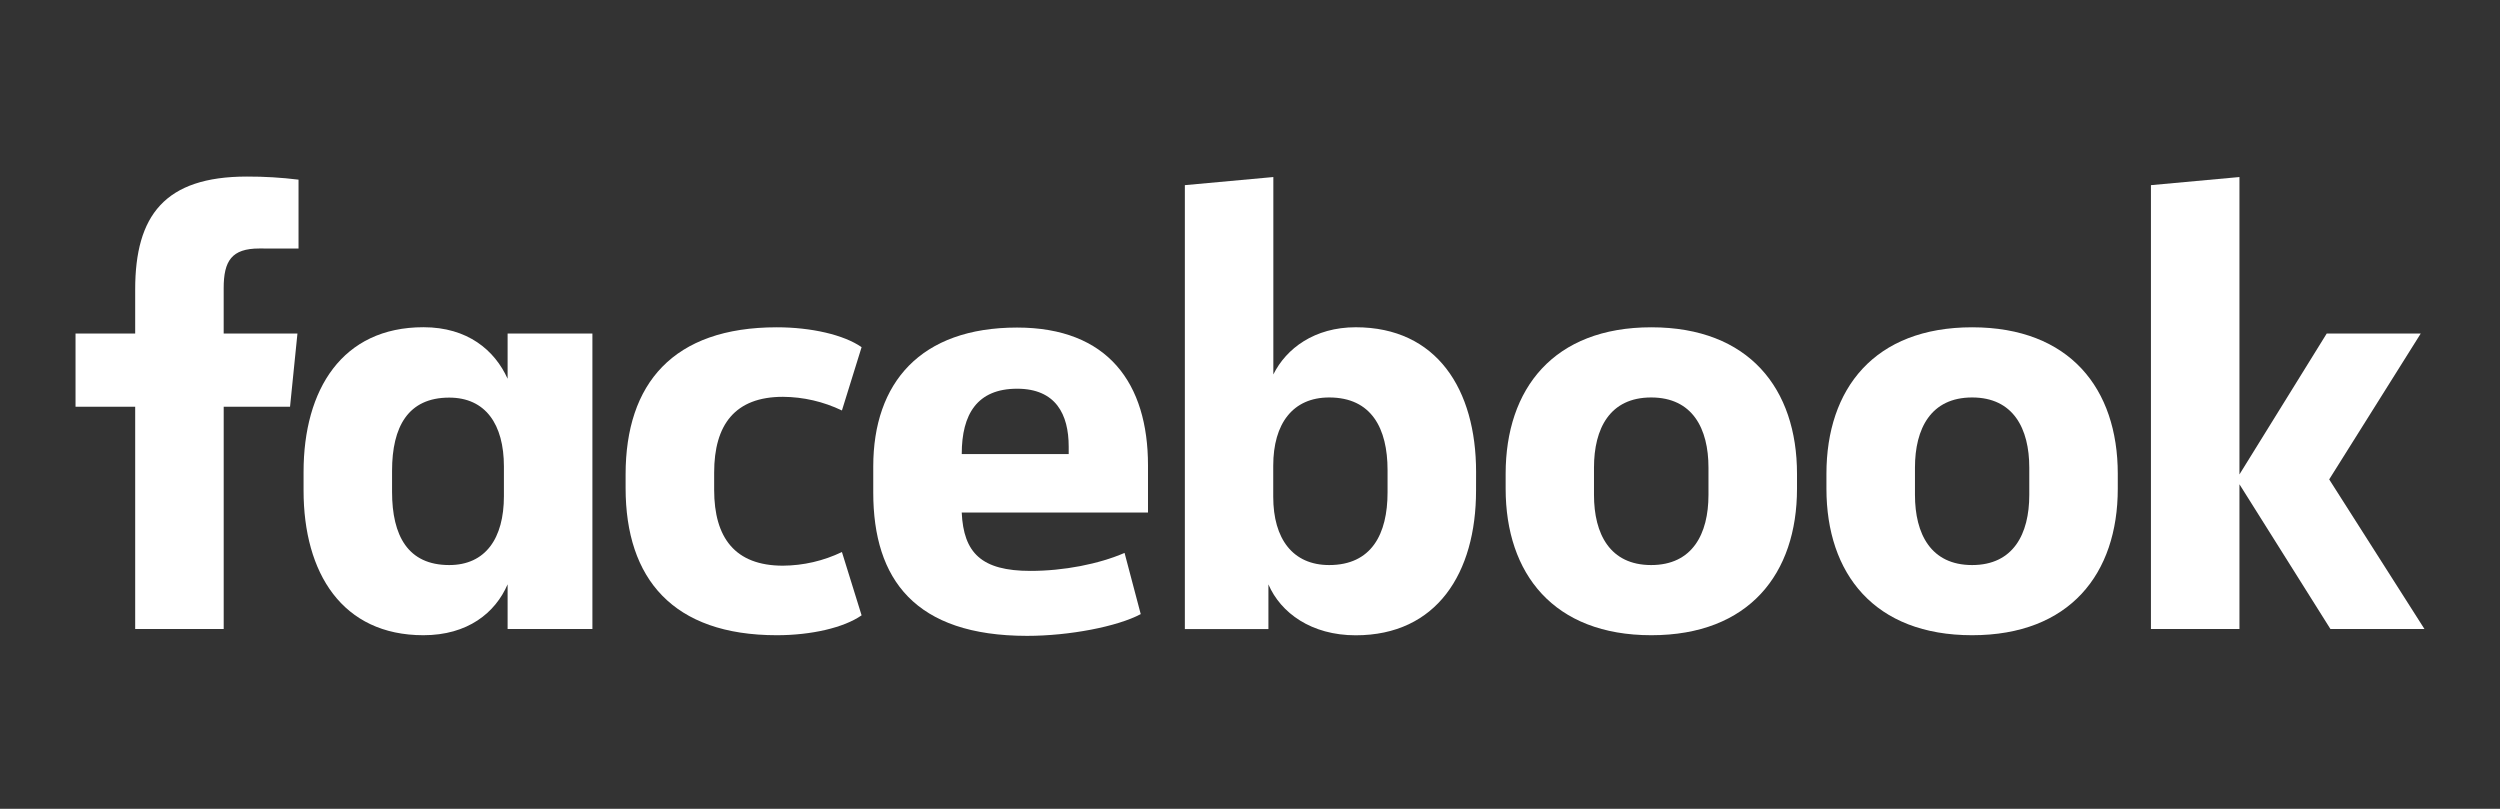
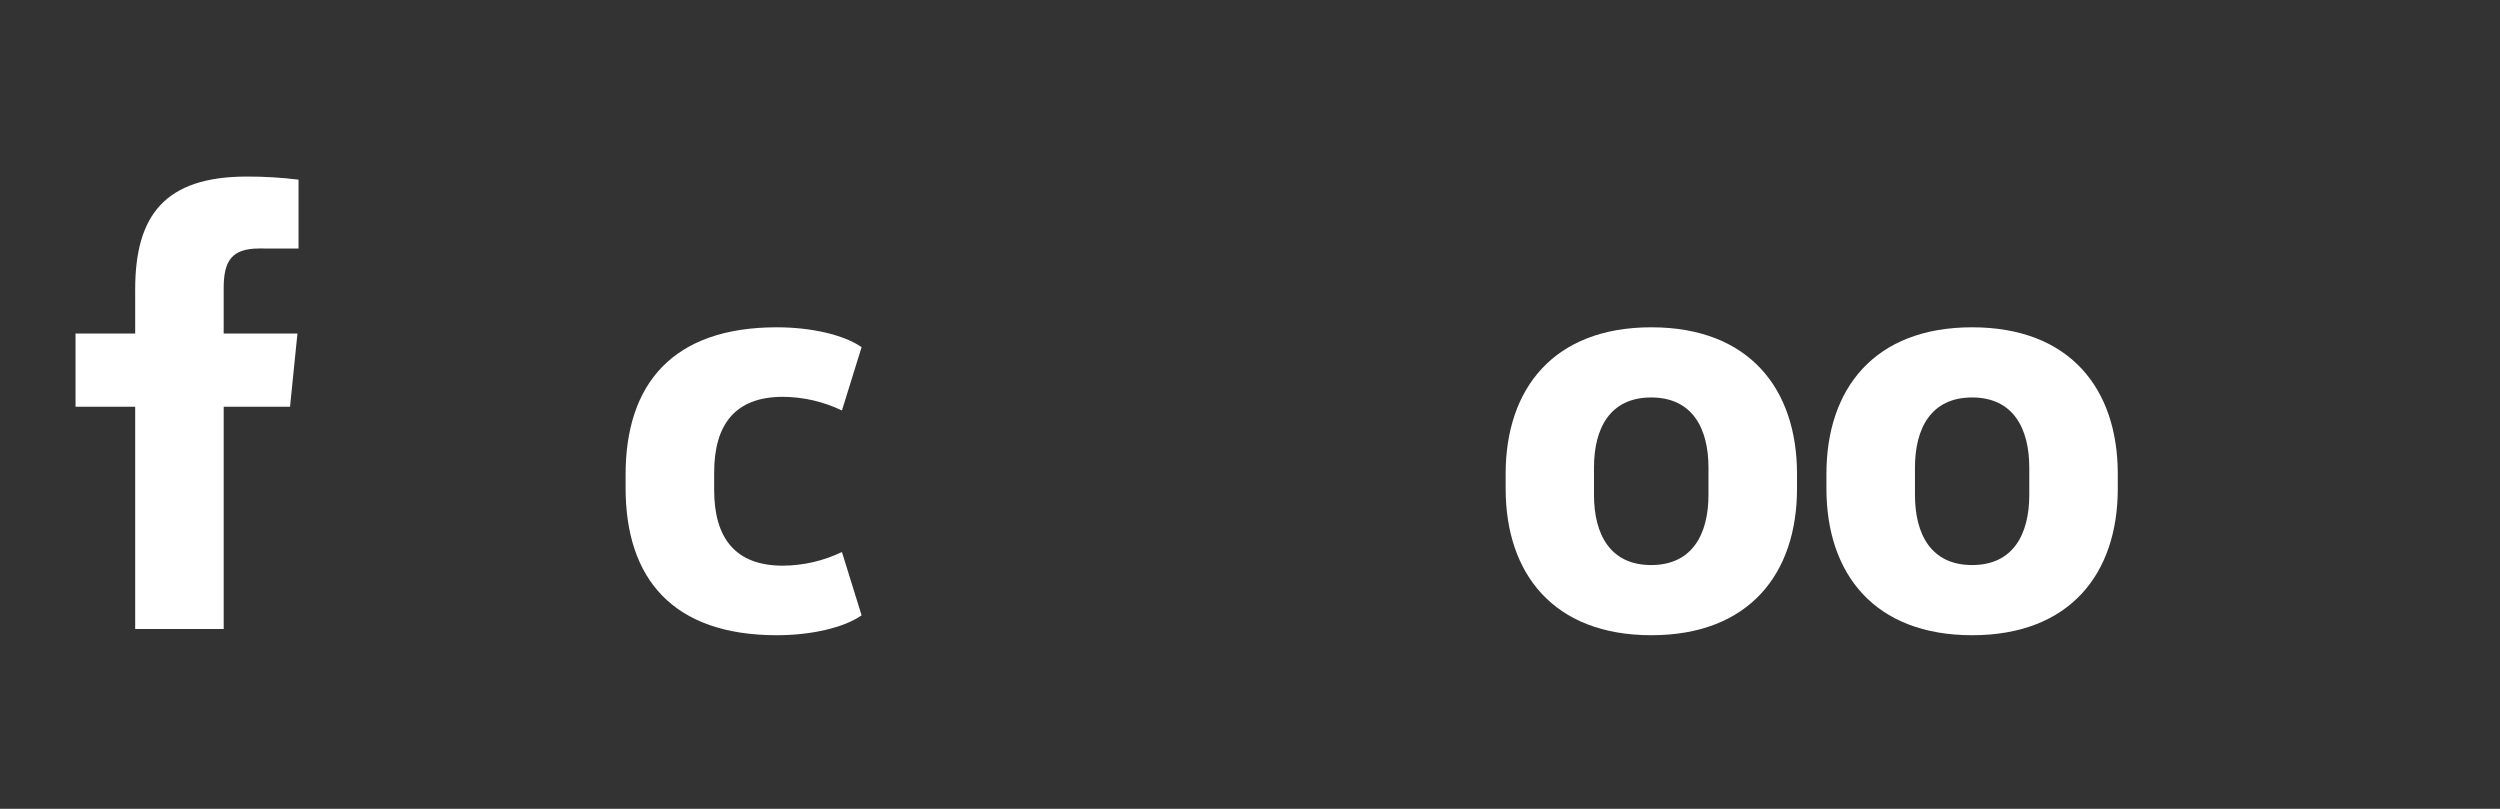
<svg xmlns="http://www.w3.org/2000/svg" width="136" height="44" viewBox="0 0 136 44" fill="none">
  <rect x="0" y="0" width="136" height="44" fill="#333333" stroke="none" />
  <path d="M14.107 13.518C12.603 13.518 12.168 14.191 12.168 15.678V18.144H16.181L15.778 22.128H12.169V34.218H7.354V22.128H4.109V18.144H7.354V15.746C7.354 11.727 8.958 9.605 13.434 9.605C14.372 9.602 15.309 9.659 16.24 9.773V13.522L14.107 13.518Z" fill="white" />
-   <path d="M16.514 25.674C16.514 21.183 18.62 17.801 23.034 17.801C25.441 17.801 26.911 19.051 27.614 20.604V18.144H32.227V34.218H27.614V31.787C26.945 33.341 25.441 34.556 23.034 34.556C18.62 34.556 16.514 31.179 16.514 26.683V25.674ZM21.328 26.756C21.328 29.152 22.197 30.739 24.437 30.739C26.411 30.739 27.413 29.288 27.413 26.992V25.378C27.413 23.082 26.411 21.63 24.437 21.63C22.197 21.63 21.328 23.218 21.328 25.614V26.756Z" fill="white" />
  <path d="M42.258 17.805C44.129 17.805 45.901 18.211 46.871 18.885L45.801 22.33C44.798 21.848 43.703 21.594 42.592 21.587C39.983 21.587 38.85 23.106 38.85 25.708V26.652C38.85 29.254 39.986 30.773 42.592 30.773C43.703 30.766 44.798 30.512 45.801 30.03L46.871 33.474C45.901 34.149 44.13 34.556 42.258 34.556C36.607 34.556 34.033 31.482 34.033 26.552V25.808C34.033 20.878 36.607 17.805 42.258 17.805Z" fill="white" />
-   <path d="M47.505 26.795V25.378C47.505 20.819 50.079 17.819 55.329 17.819C60.278 17.819 62.451 20.858 62.451 25.316V27.883H52.318C52.419 30.078 53.389 31.057 56.059 31.057C57.866 31.057 59.771 30.686 61.176 30.078L62.056 33.408C60.786 34.085 58.178 34.591 55.872 34.591C49.778 34.589 47.505 31.519 47.505 26.795ZM52.319 24.7H58.137V24.296C58.137 22.54 57.436 21.146 55.331 21.146C53.156 21.148 52.319 22.534 52.319 24.694V24.7Z" fill="white" />
-   <path d="M80.297 26.687C80.297 31.178 78.158 34.56 73.749 34.56C71.342 34.56 69.671 33.345 69.002 31.791V34.222H64.456V10.072L69.27 9.631V20.37C69.972 18.953 71.51 17.803 73.751 17.803C78.164 17.803 80.299 21.181 80.299 25.676L80.297 26.687ZM75.483 25.572C75.483 23.31 74.614 21.622 72.307 21.622C70.333 21.622 69.264 23.039 69.264 25.336V27.024C69.264 29.32 70.333 30.739 72.307 30.739C74.614 30.739 75.483 29.051 75.483 26.788V25.572Z" fill="white" />
  <path d="M81.907 26.585V25.775C81.907 21.148 84.515 17.805 89.831 17.805C95.147 17.805 97.757 21.148 97.757 25.775V26.585C97.757 31.211 95.149 34.556 89.833 34.556C84.516 34.556 81.907 31.211 81.907 26.585ZM92.941 25.437C92.941 23.31 92.071 21.622 89.823 21.622C87.575 21.622 86.713 23.31 86.713 25.437V26.923C86.713 29.051 87.583 30.739 89.823 30.739C92.064 30.739 92.941 29.051 92.941 26.923V25.437Z" fill="white" />
  <path d="M99.358 26.585V25.775C99.358 21.148 101.967 17.805 107.283 17.805C112.599 17.805 115.207 21.148 115.207 25.775V26.585C115.207 31.211 112.599 34.556 107.283 34.556C101.967 34.556 99.358 31.211 99.358 26.585ZM110.393 25.437C110.393 23.31 109.523 21.622 107.283 21.622C105.042 21.622 104.174 23.31 104.174 25.437V26.923C104.174 29.051 105.042 30.739 107.283 30.739C109.523 30.739 110.393 29.051 110.393 26.923V25.437Z" fill="white" />
-   <path d="M121.826 25.809L126.574 18.143H131.689L126.708 26.079L131.89 34.217H126.775L121.826 26.344V34.217H117.011V10.072L121.826 9.631V25.809Z" fill="white" />
</svg>